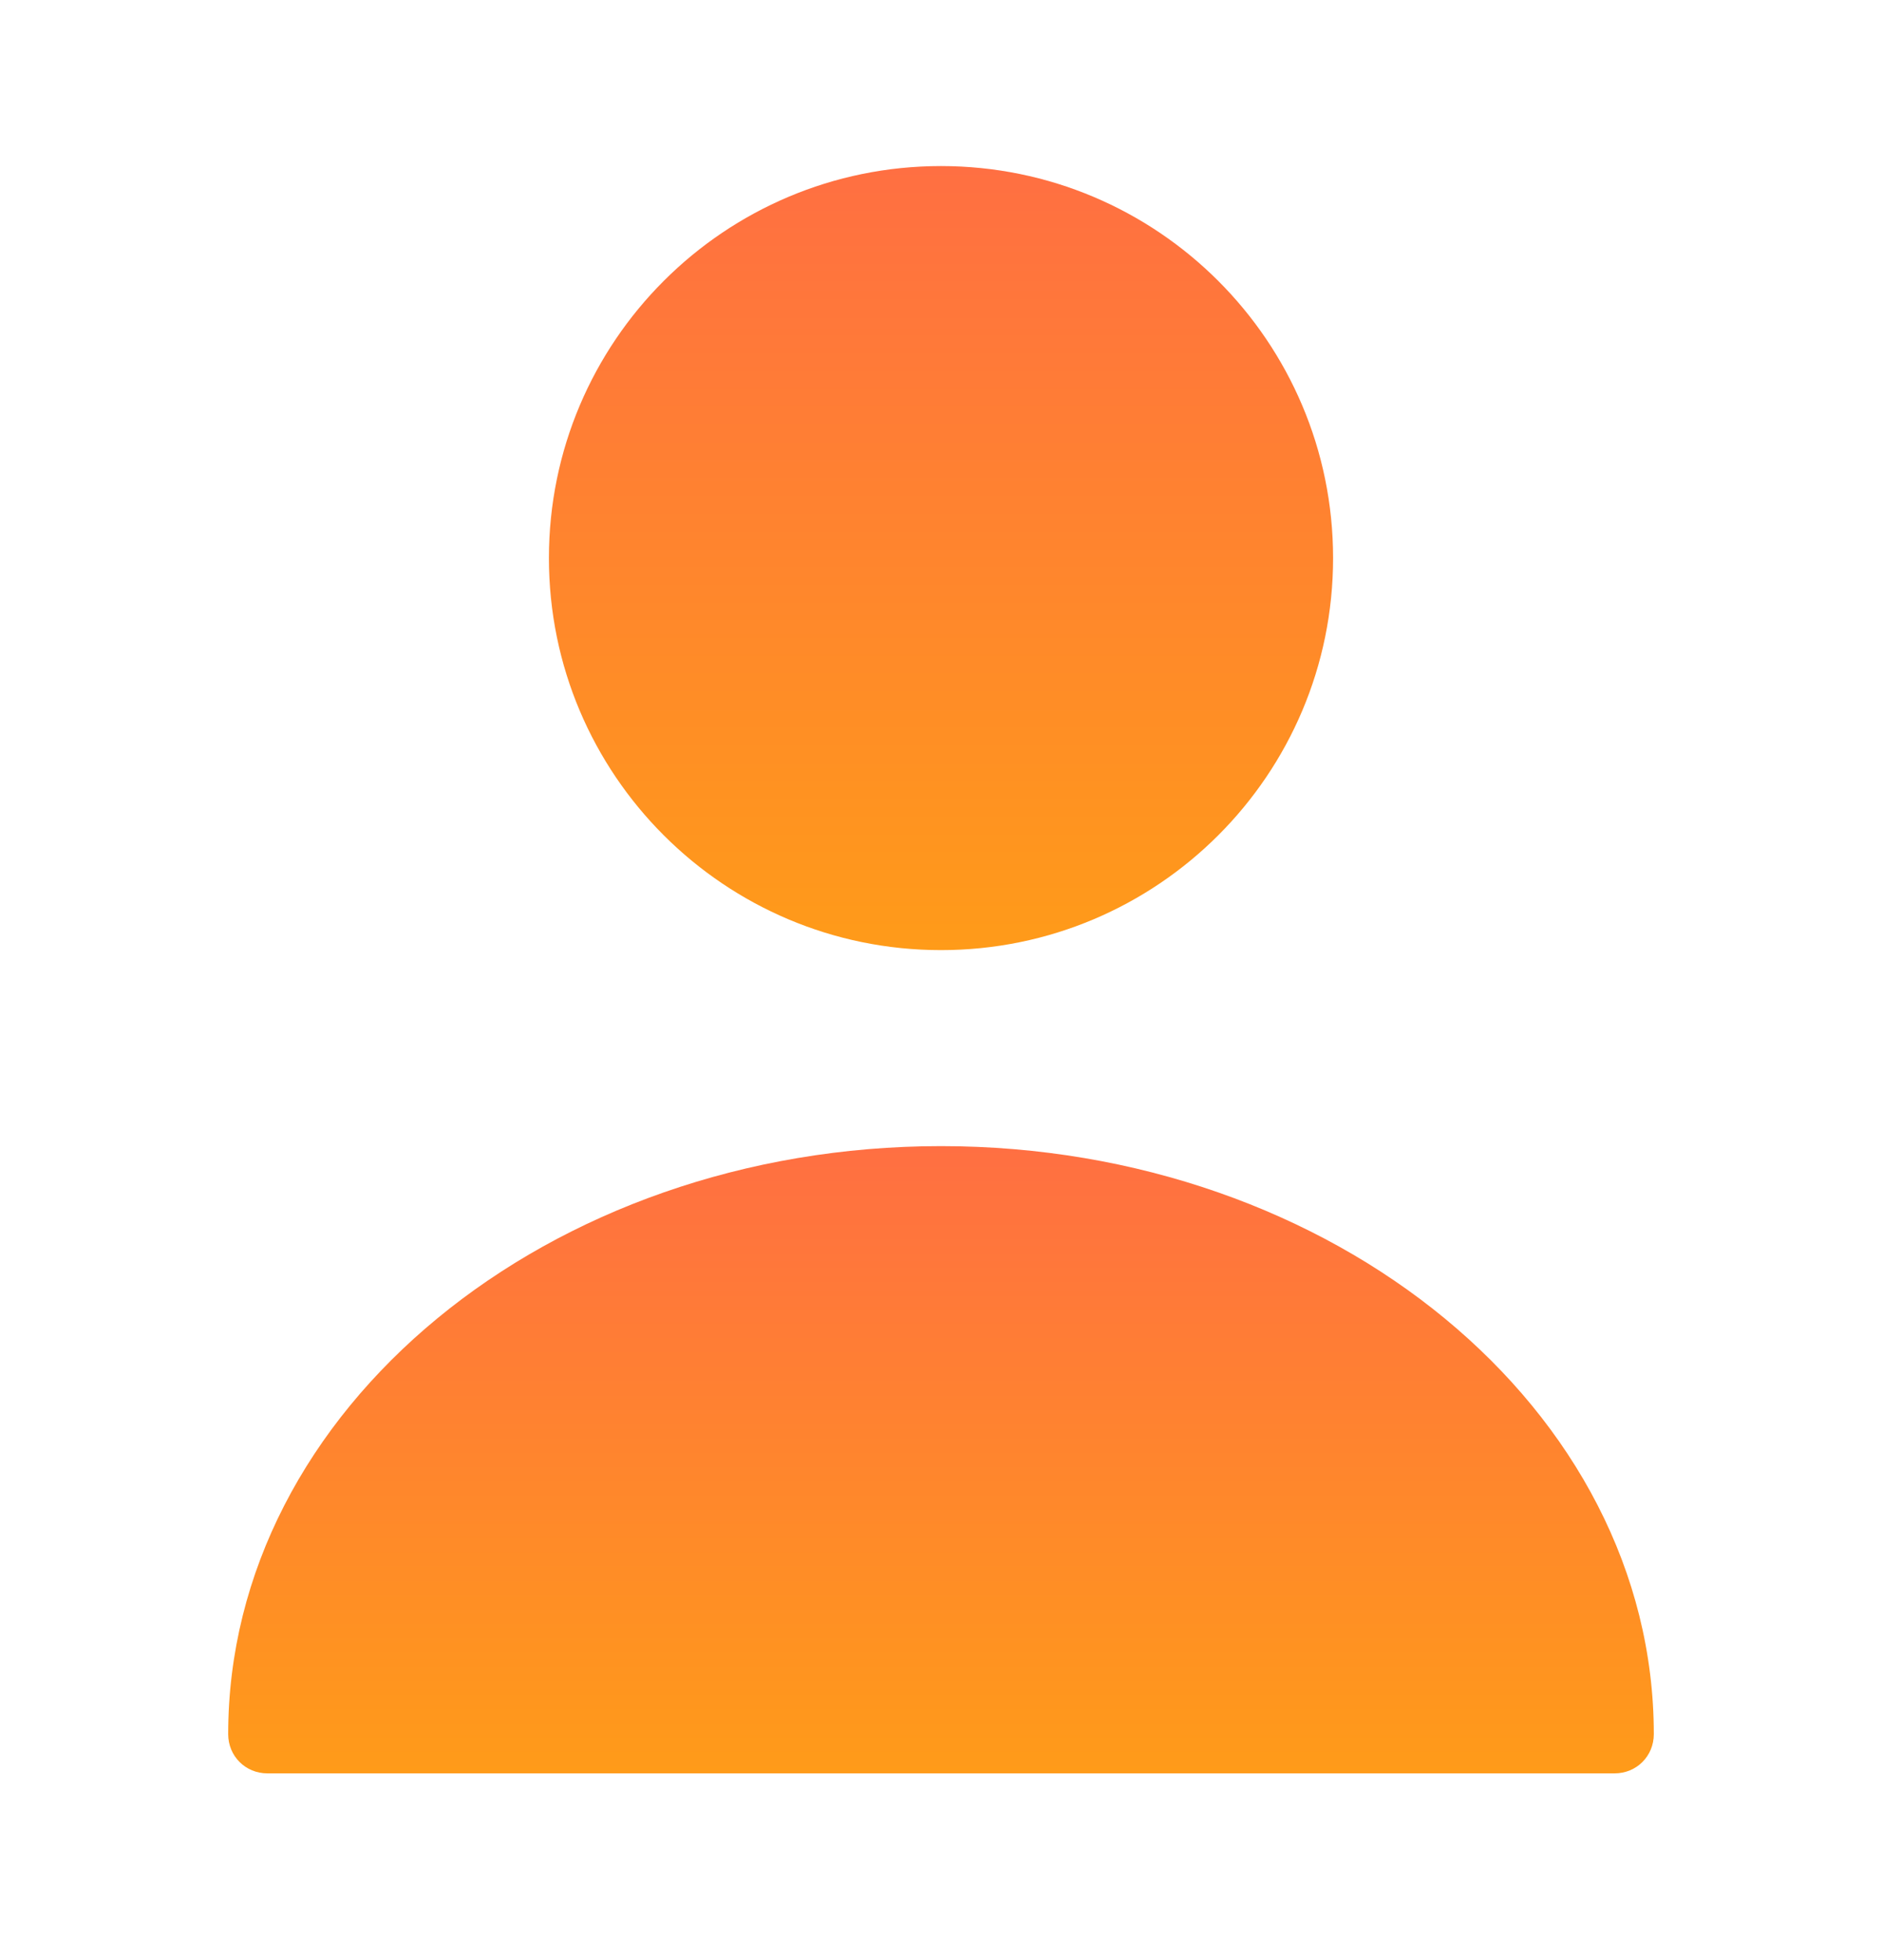
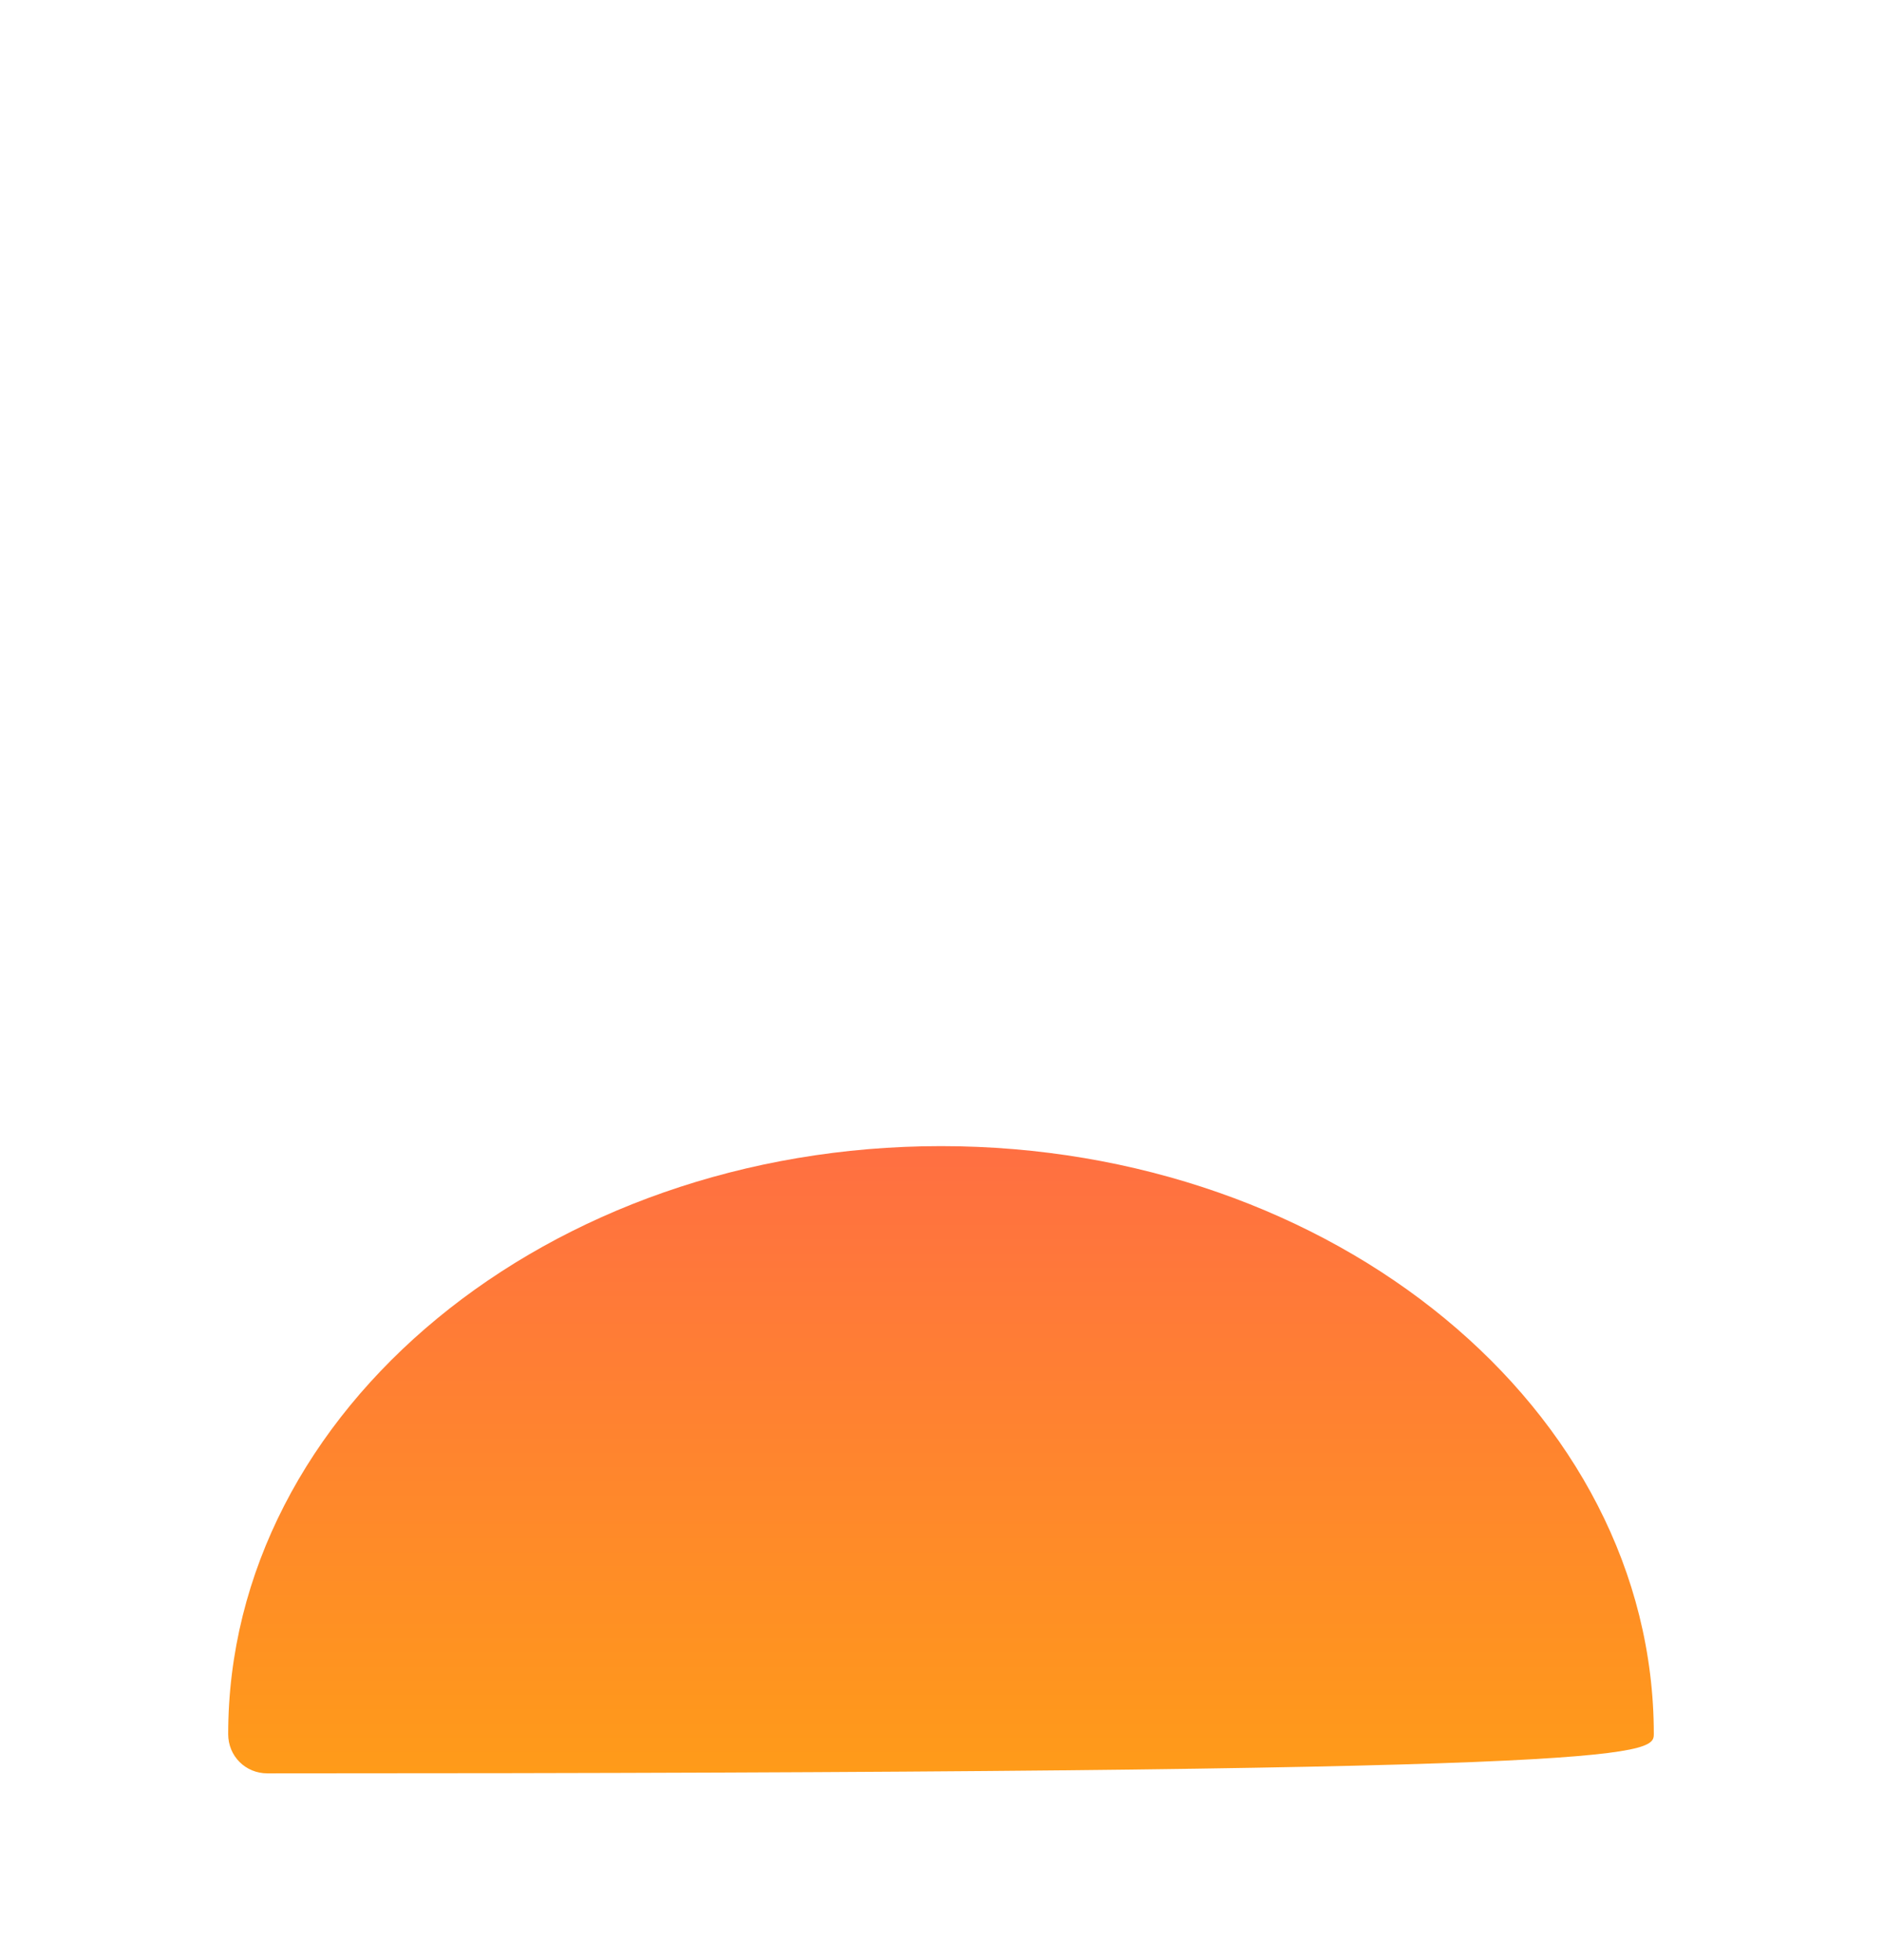
<svg xmlns="http://www.w3.org/2000/svg" width="24" height="25" viewBox="0 0 24 25" fill="none">
-   <path d="M12 12.118C14.761 12.118 17 9.88 17 7.118C17 4.357 14.761 2.118 12 2.118C9.239 2.118 7 4.357 7 7.118C7 9.88 9.239 12.118 12 12.118Z" fill="url(#paint0_linear_747_2156)" />
-   <path d="M12 14.618C6.99 14.618 2.91 17.978 2.91 22.118C2.91 22.398 3.13 22.618 3.41 22.618H20.59C20.87 22.618 21.09 22.398 21.09 22.118C21.09 17.978 17.01 14.618 12 14.618Z" fill="url(#paint1_linear_747_2156)" />
+   <path d="M12 14.618C6.99 14.618 2.91 17.978 2.91 22.118C2.91 22.398 3.13 22.618 3.41 22.618C20.87 22.618 21.09 22.398 21.09 22.118C21.09 17.978 17.01 14.618 12 14.618Z" fill="url(#paint1_linear_747_2156)" />
  <defs>
    <linearGradient id="paint0_linear_747_2156" x1="12" y1="2.118" x2="12" y2="12.118" gradientUnits="userSpaceOnUse">
      <stop stop-color="#FF6F42" />
      <stop offset="1" stop-color="#FF9B19" />
    </linearGradient>
    <linearGradient id="paint1_linear_747_2156" x1="12" y1="14.618" x2="12" y2="22.618" gradientUnits="userSpaceOnUse">
      <stop stop-color="#FF6F42" />
      <stop offset="1" stop-color="#FF9B19" />
    </linearGradient>
  </defs>
</svg>